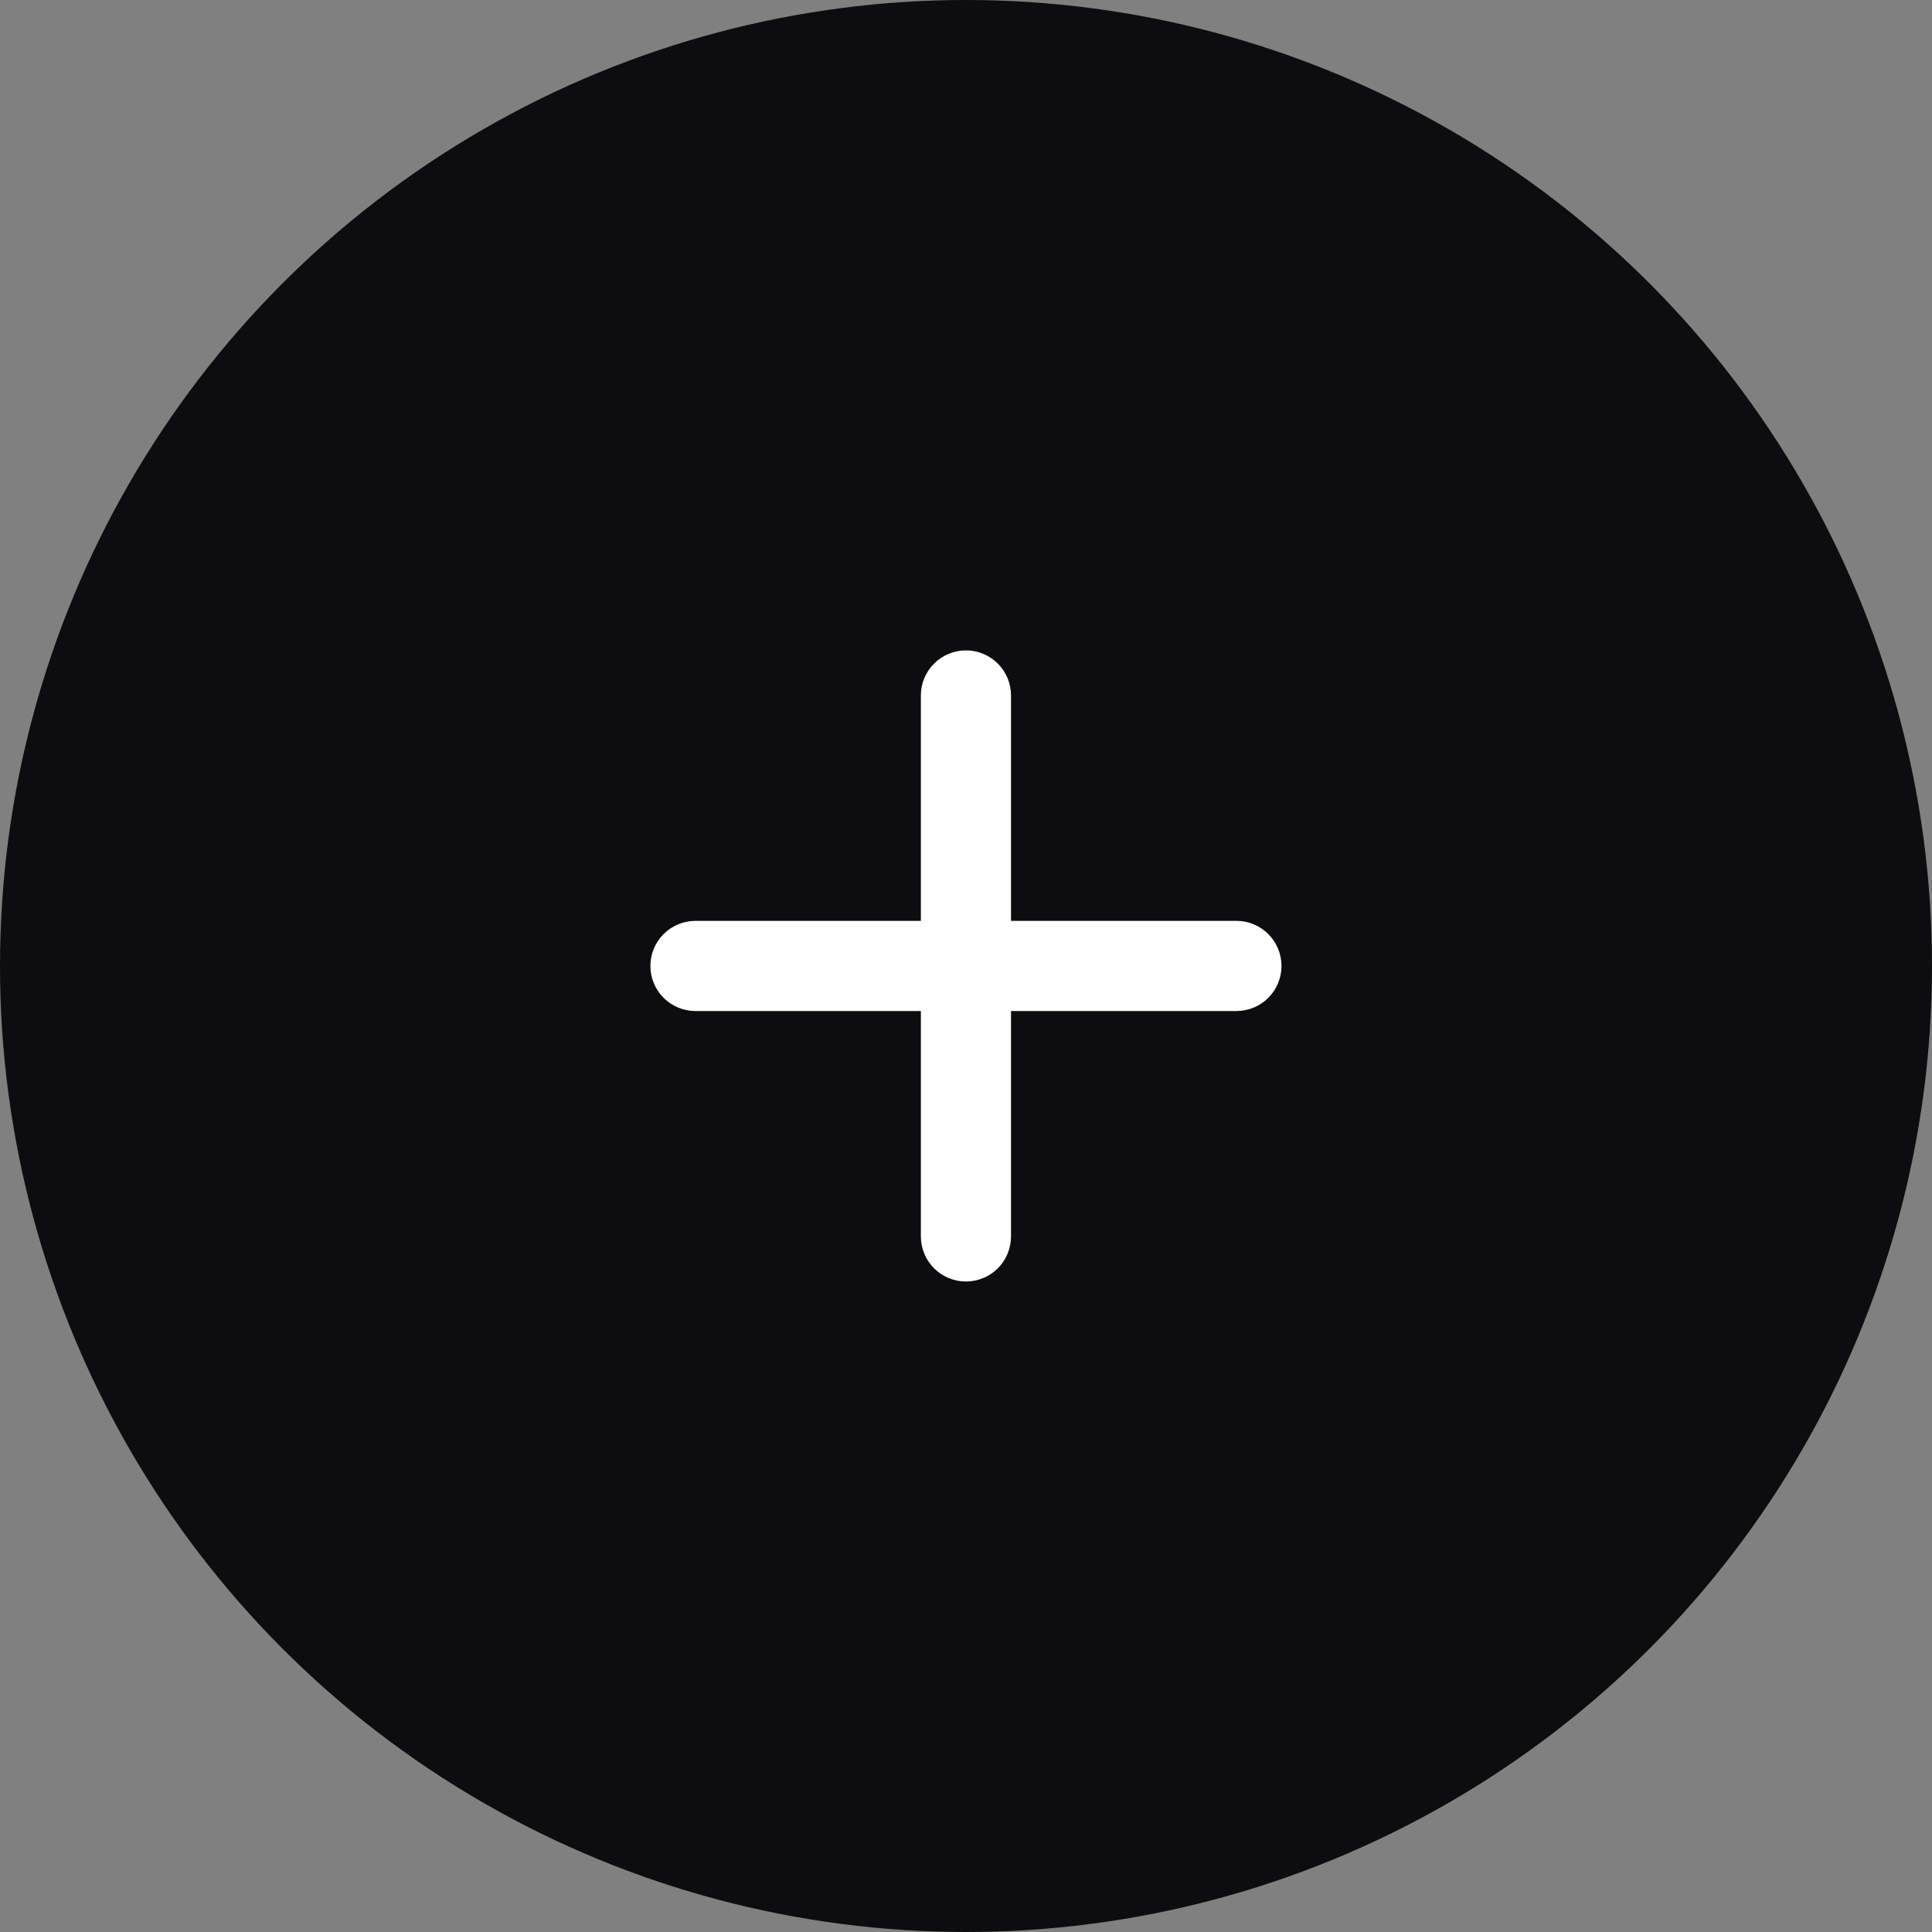
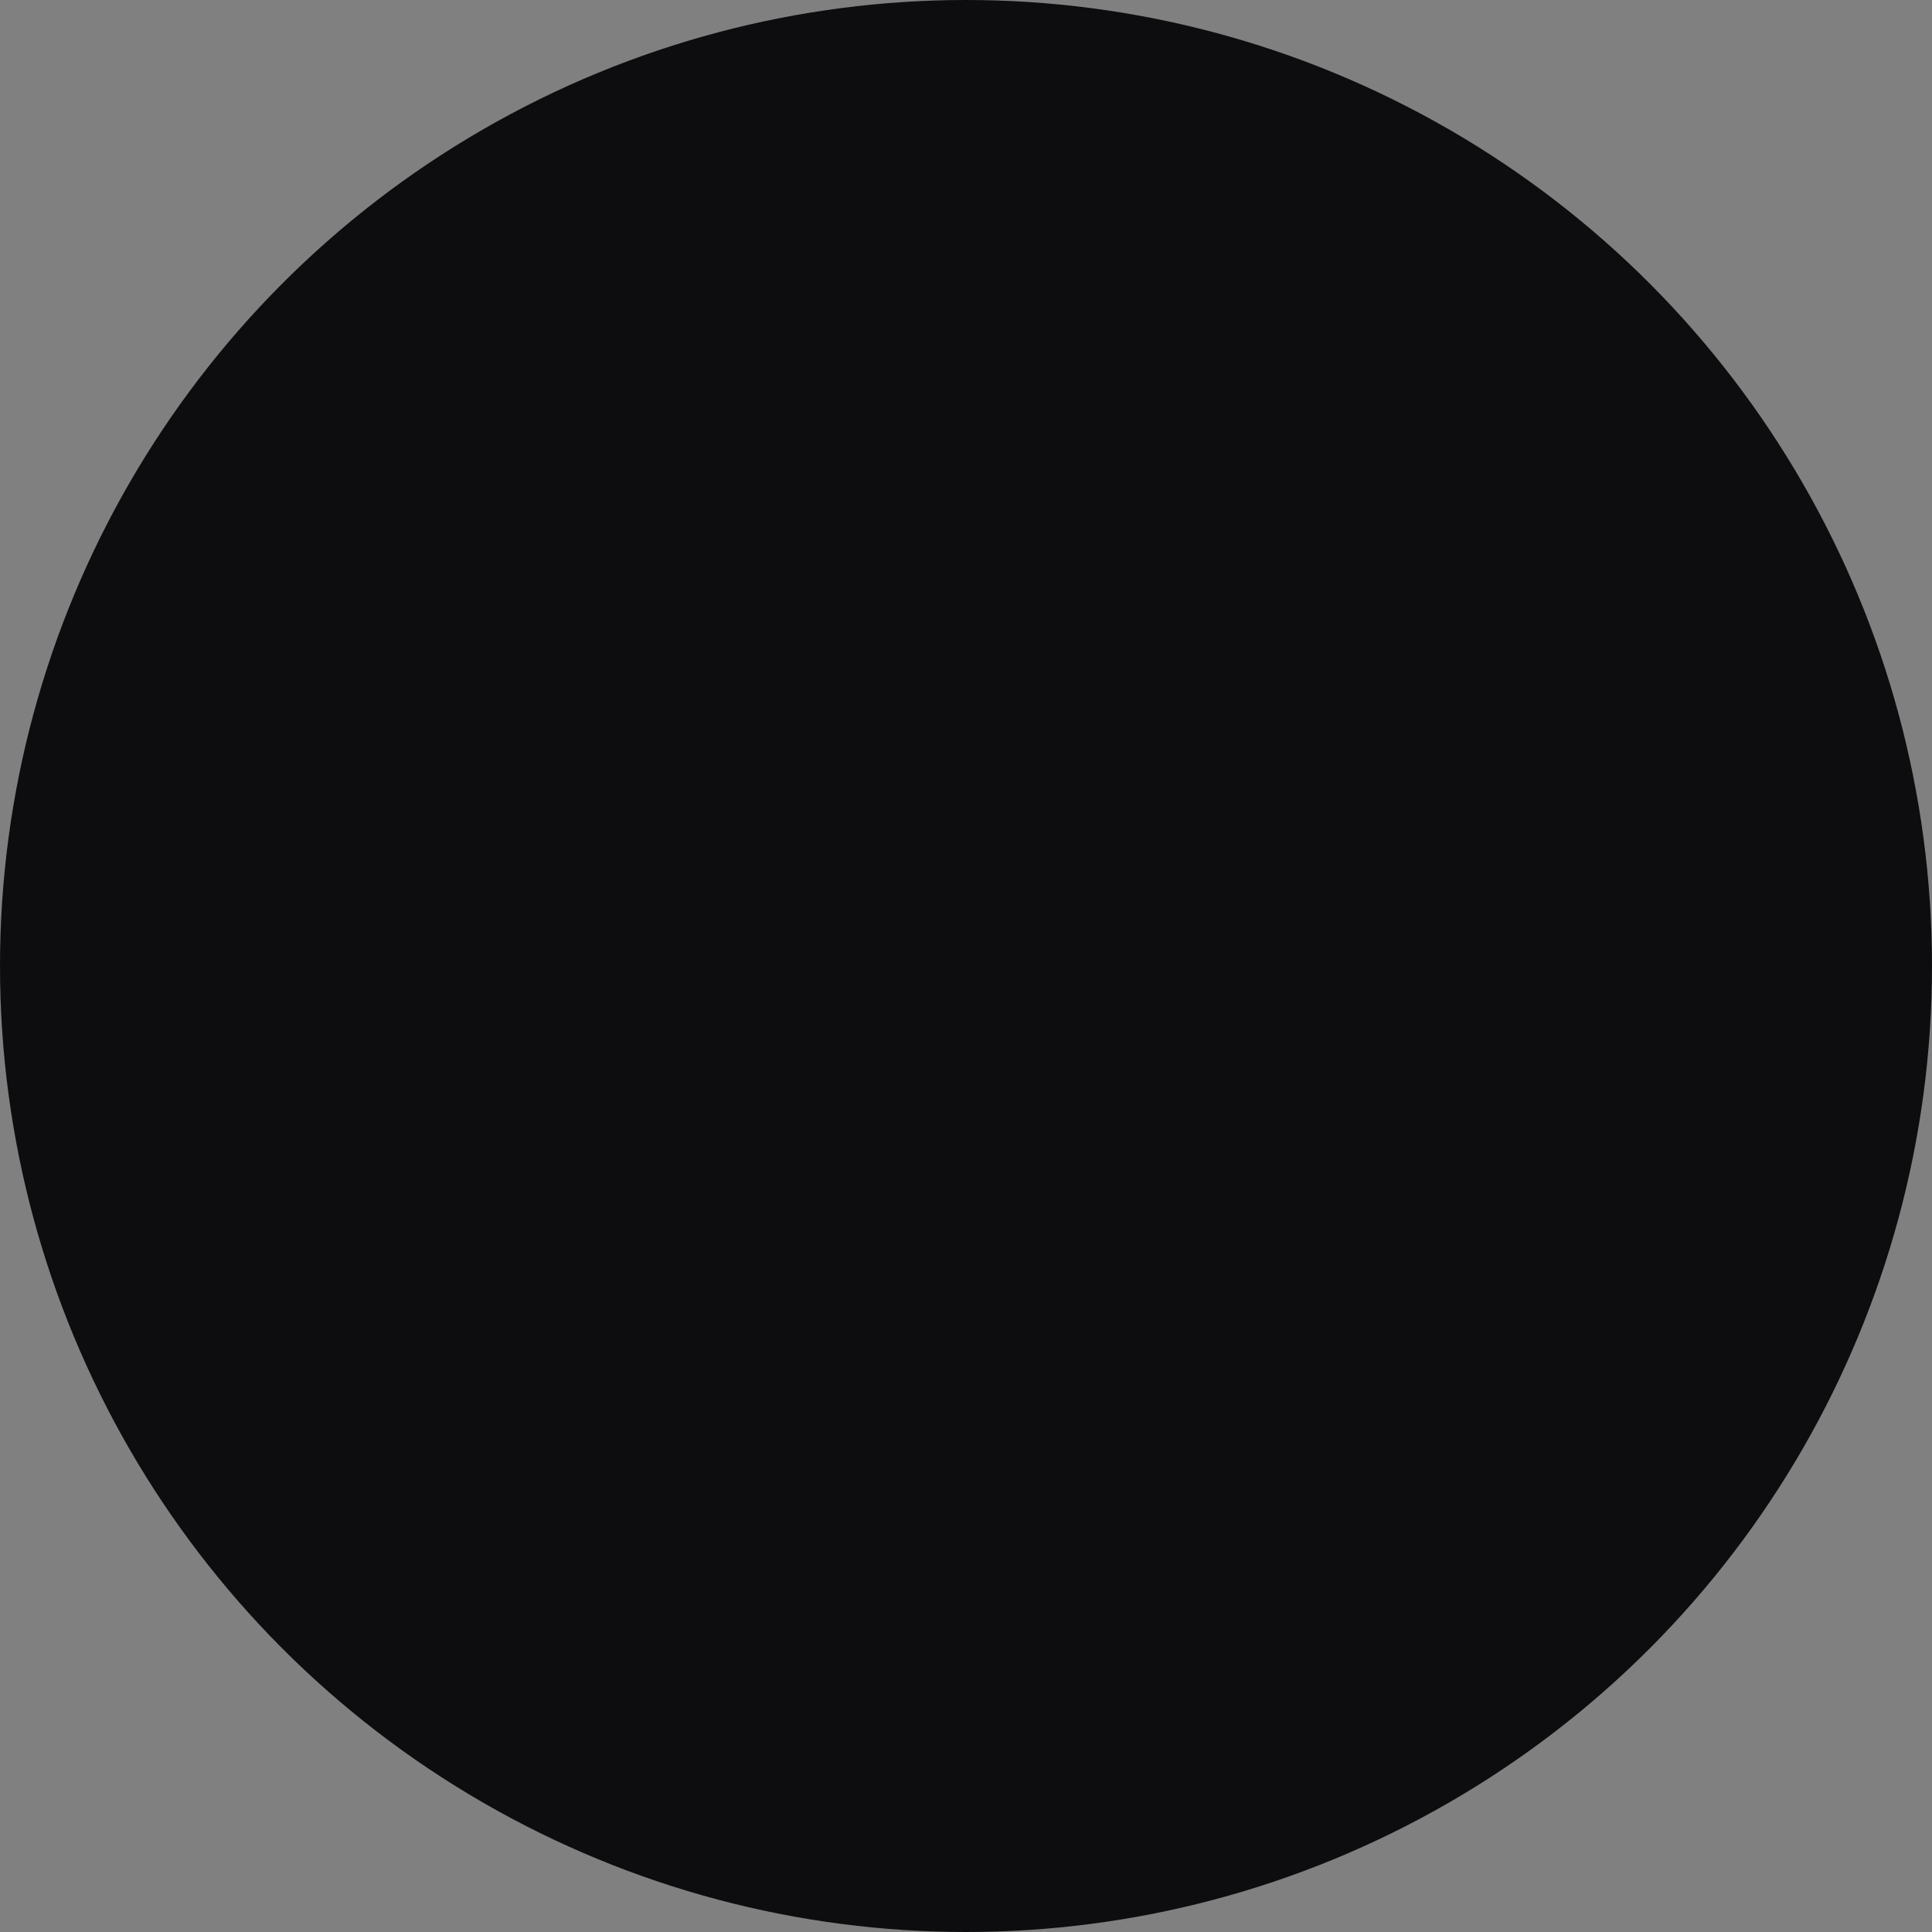
<svg xmlns="http://www.w3.org/2000/svg" width="50" height="50" viewBox="0 0 50 50" fill="none">
  <rect x="0" y="0" width="50" height="50" fill="#808080" stroke="none" />
  <circle cx="25" cy="25" r="25" fill="#0D0D0F" />
-   <path d="M31.999 26.165H26.165V31.999C26.165 32.308 26.042 32.605 25.824 32.824C25.605 33.042 25.308 33.165 24.999 33.165C24.689 33.165 24.392 33.042 24.174 32.824C23.955 32.605 23.832 32.308 23.832 31.999V26.165H17.999C17.689 26.165 17.392 26.042 17.174 25.824C16.955 25.605 16.832 25.308 16.832 24.999C16.832 24.689 16.955 24.392 17.174 24.174C17.392 23.955 17.689 23.832 17.999 23.832H23.832V17.999C23.832 17.689 23.955 17.392 24.174 17.174C24.392 16.955 24.689 16.832 24.999 16.832C25.308 16.832 25.605 16.955 25.824 17.174C26.042 17.392 26.165 17.689 26.165 17.999V23.832H31.999C32.308 23.832 32.605 23.955 32.824 24.174C33.042 24.392 33.165 24.689 33.165 24.999C33.165 25.308 33.042 25.605 32.824 25.824C32.605 26.042 32.308 26.165 31.999 26.165Z" fill="white" />
</svg>